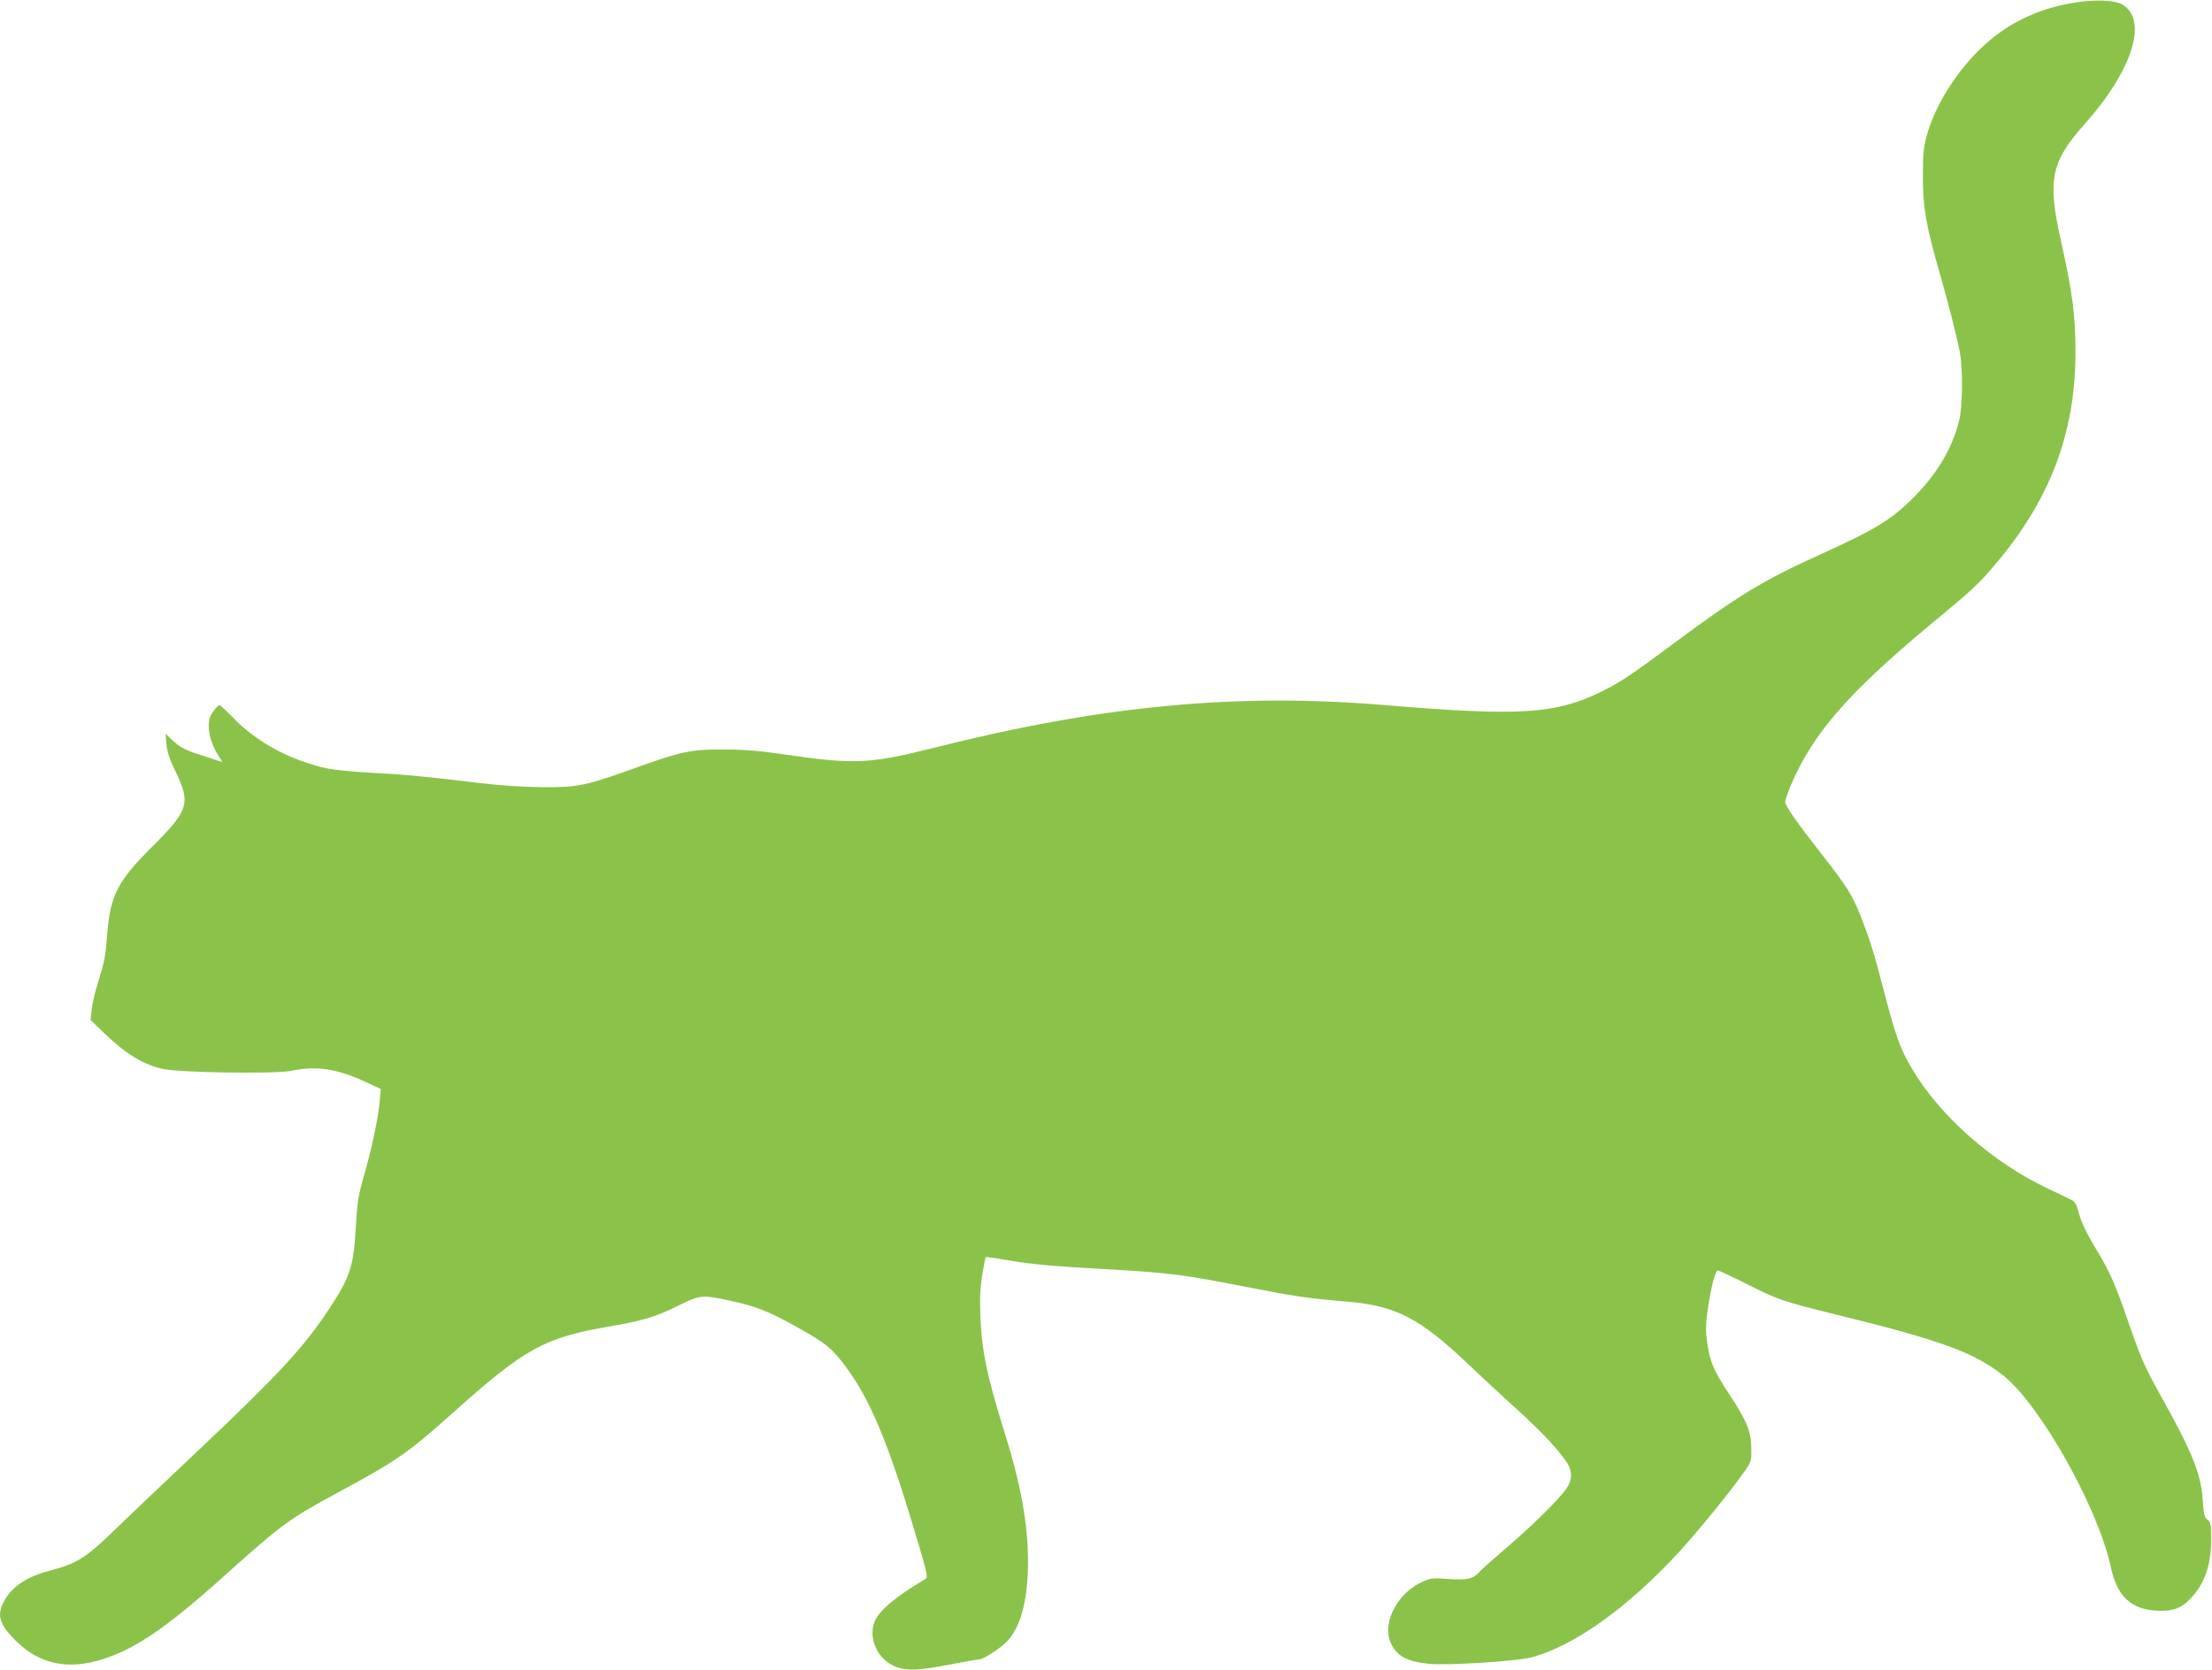
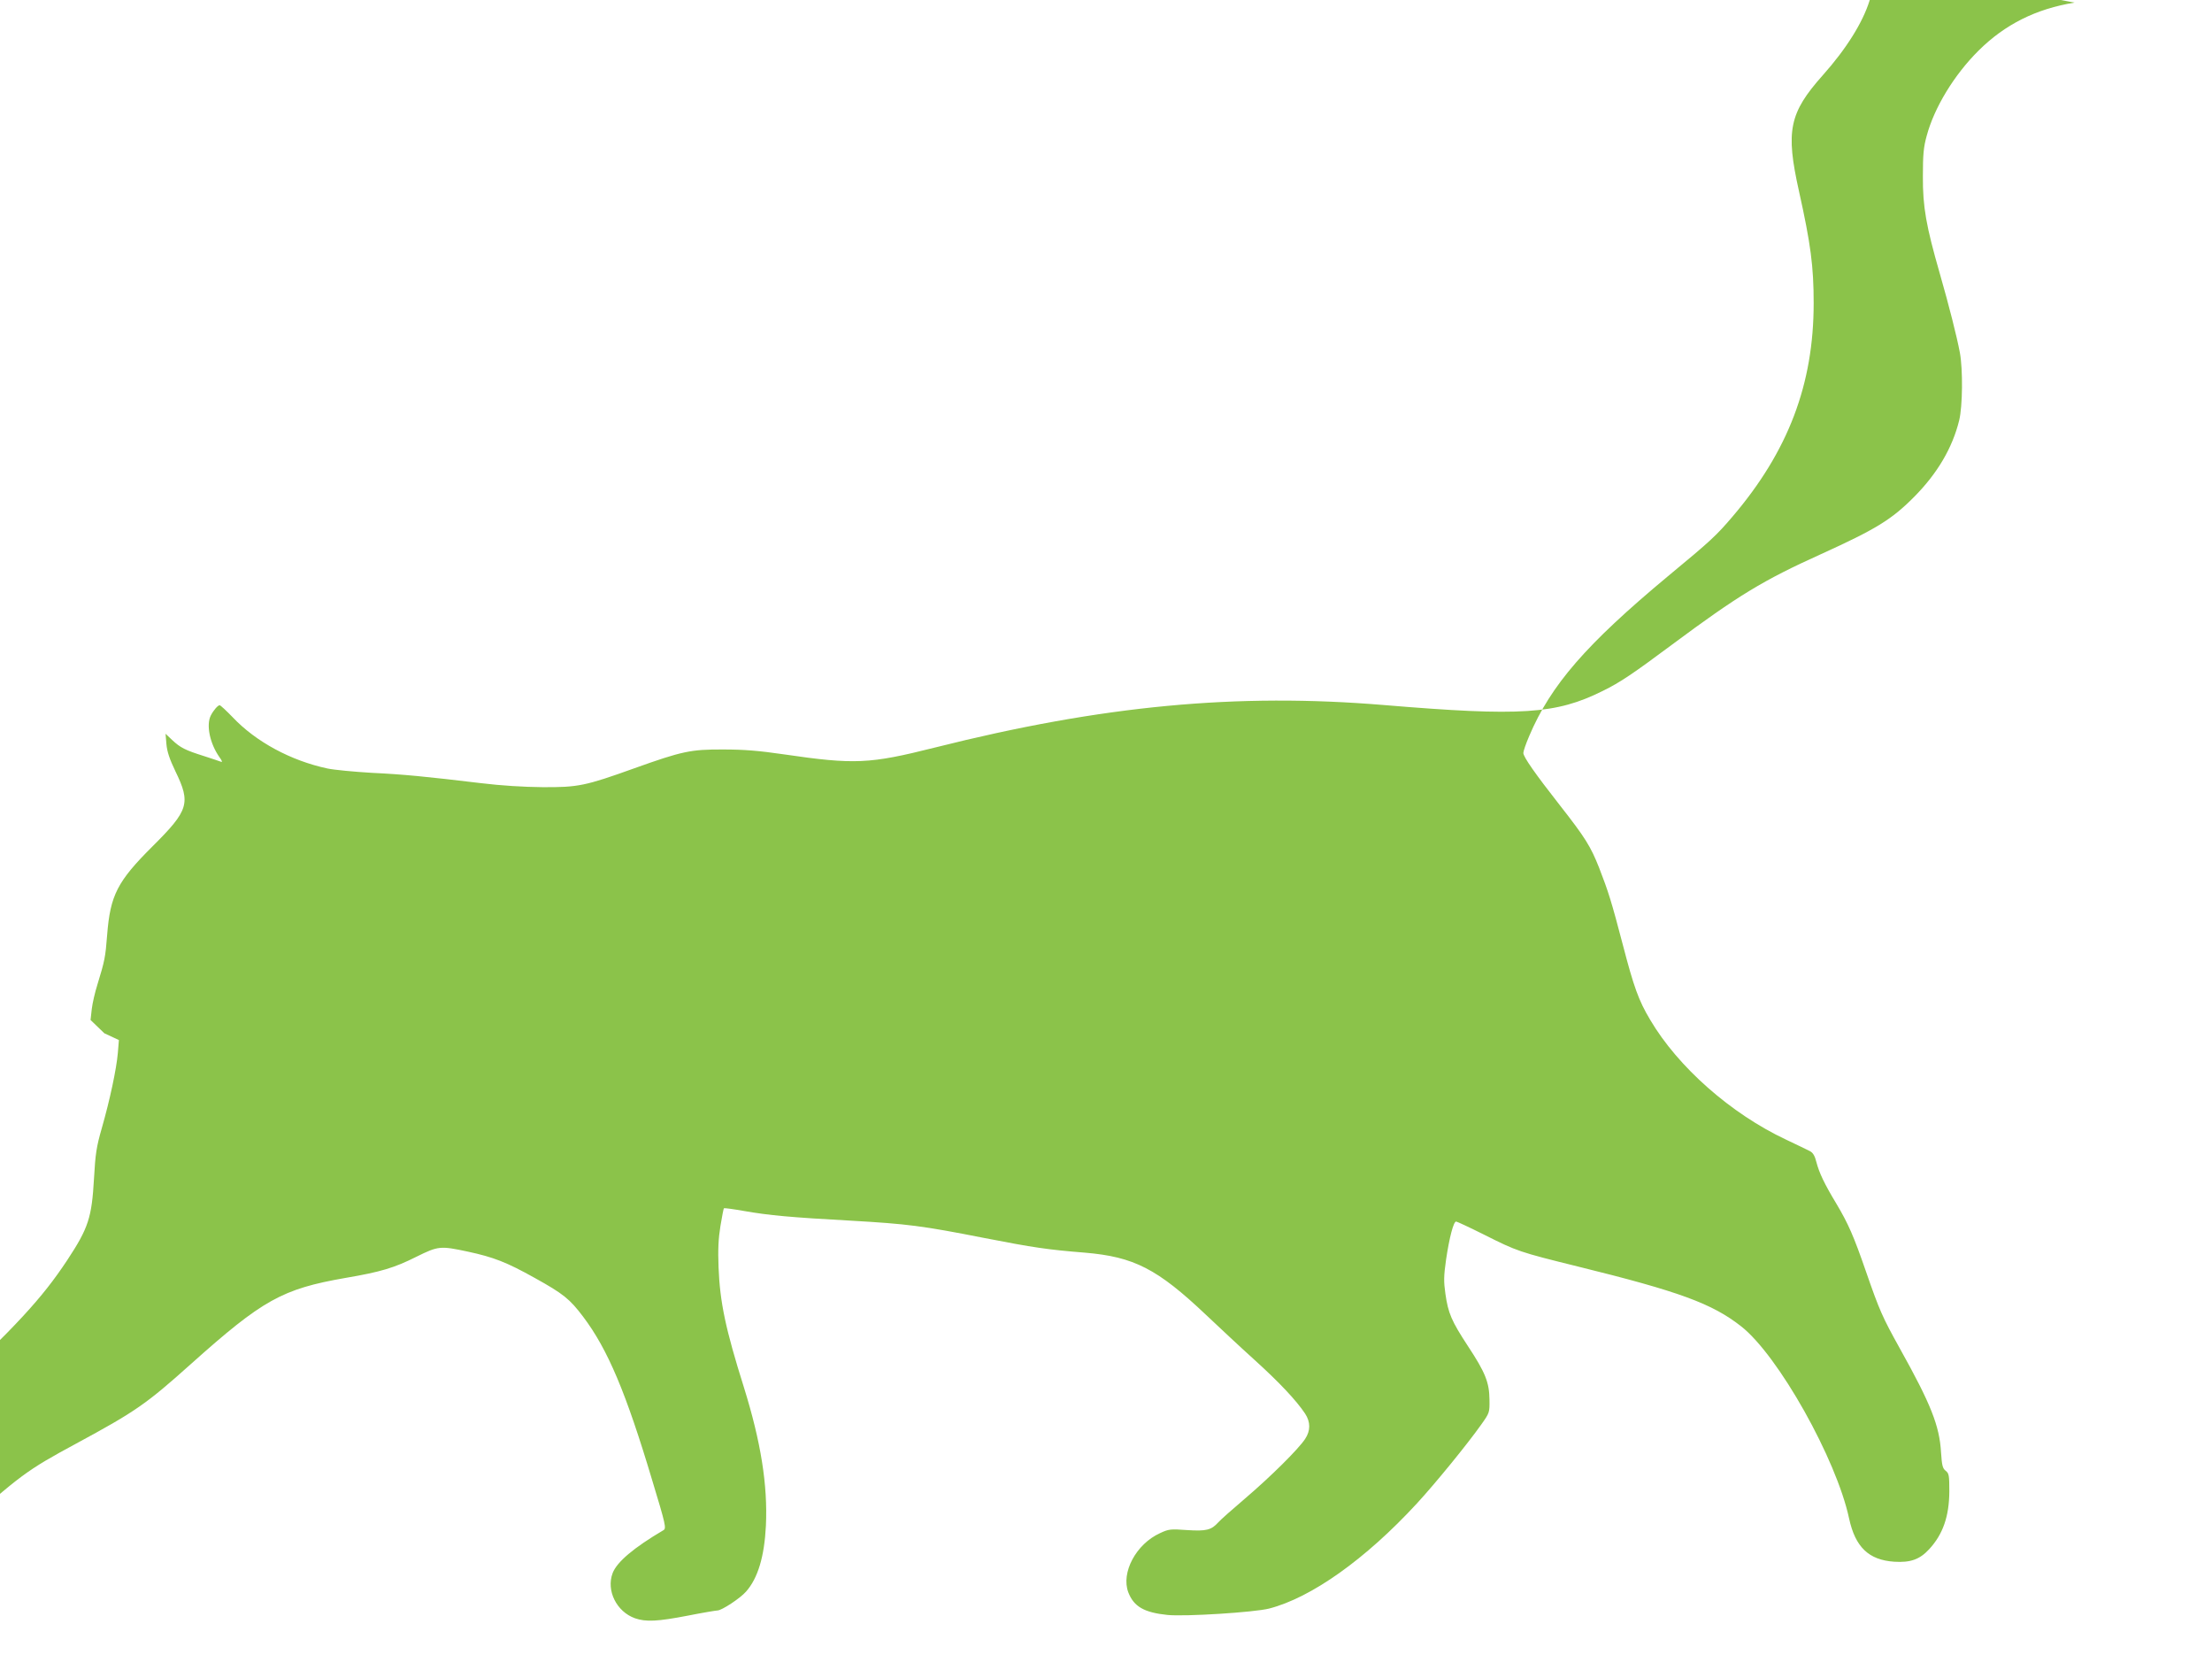
<svg xmlns="http://www.w3.org/2000/svg" version="1.0" width="1280pt" height="966pt" viewBox="0 0 1280 966" preserveAspectRatio="xMidYMid meet">
  <g transform="translate(0,966) scale(0.1,-0.1)" fill="#8bc34a" stroke="none">
-     <path d="M12005 9645 c-223 -36 -403 -126 -556 -278 -141 -140 -256 -329 -300 -493 -18 -65 -22 -107 -22 -234 -1 -178 19 -288 98 -563 53 -184 99 -366 116 -457 18 -97 16 -311 -4 -392 -39 -159 -126 -307 -261 -443 -131 -132 -222 -187 -541 -332 -332 -150 -477 -238 -859 -522 -227 -169 -301 -219 -401 -268 -271 -135 -473 -148 -1265 -82 -852 71 -1631 -2 -2601 -246 -378 -95 -463 -99 -874 -39 -144 21 -229 28 -350 28 -188 1 -238 -10 -515 -109 -284 -102 -325 -110 -530 -109 -111 1 -240 9 -355 23 -326 39 -448 51 -635 60 -102 6 -217 17 -255 25 -211 45 -414 154 -549 297 -37 38 -70 69 -75 69 -10 0 -35 -28 -51 -59 -28 -55 -6 -163 51 -243 14 -19 17 -29 8 -25 -8 3 -52 18 -99 33 -108 34 -136 48 -184 93 l-38 36 5 -60 c4 -44 18 -86 52 -157 90 -185 77 -226 -132 -434 -204 -203 -245 -283 -263 -513 -10 -129 -14 -149 -56 -286 -14 -44 -29 -108 -33 -143 l-7 -63 80 -77 c126 -121 225 -181 338 -206 99 -22 652 -30 743 -11 145 31 268 12 434 -66 l84 -39 -6 -74 c-8 -93 -46 -272 -93 -436 -31 -108 -37 -148 -45 -290 -13 -228 -32 -287 -156 -475 -146 -220 -288 -374 -747 -808 -199 -187 -417 -395 -486 -462 -175 -170 -222 -200 -390 -244 -130 -35 -216 -94 -260 -181 -39 -76 -22 -129 69 -220 162 -162 363 -183 618 -65 147 68 311 188 556 407 370 332 405 358 692 513 344 186 405 228 665 461 415 371 527 434 895 498 205 35 281 58 409 122 127 63 139 64 298 30 149 -32 224 -61 387 -152 166 -92 203 -122 280 -224 143 -189 249 -441 401 -950 77 -253 81 -275 65 -285 -173 -102 -270 -184 -295 -249 -38 -101 23 -223 129 -261 63 -22 130 -19 306 15 86 17 164 30 172 30 24 0 131 70 165 109 69 78 106 203 115 381 11 236 -29 485 -127 800 -107 340 -139 493 -147 695 -4 104 -1 166 11 240 9 54 18 101 20 102 2 2 55 -5 117 -16 142 -25 270 -37 619 -56 327 -19 409 -29 770 -100 287 -56 371 -68 583 -85 284 -24 419 -93 702 -361 72 -68 197 -185 279 -259 146 -132 243 -236 293 -311 32 -49 32 -99 0 -147 -38 -58 -198 -217 -347 -344 -74 -63 -144 -125 -155 -138 -41 -45 -69 -52 -180 -45 -97 7 -107 6 -158 -18 -138 -63 -226 -228 -183 -342 32 -83 92 -117 227 -131 103 -10 501 15 588 37 244 63 557 285 854 607 107 116 293 344 373 457 49 69 49 70 48 145 -1 99 -24 157 -125 310 -95 145 -114 190 -130 302 -10 70 -10 101 4 199 19 127 43 219 58 219 5 0 78 -34 162 -76 191 -96 202 -100 542 -184 589 -145 778 -215 945 -346 215 -168 552 -769 625 -1112 36 -166 114 -240 261 -250 94 -6 148 13 203 73 79 86 115 189 116 333 0 94 -2 105 -21 120 -18 14 -22 31 -27 107 -9 153 -58 278 -239 602 -100 180 -117 218 -195 443 -72 208 -102 276 -172 394 -69 114 -99 178 -115 239 -9 37 -20 55 -37 64 -13 7 -76 37 -139 67 -319 150 -625 420 -786 693 -67 112 -95 191 -158 433 -66 252 -84 309 -138 448 -49 123 -79 172 -228 362 -141 180 -210 278 -210 301 0 10 15 54 34 98 125 295 329 530 801 923 253 209 282 237 376 347 322 378 469 765 469 1234 0 213 -17 342 -85 648 -78 349 -57 452 138 671 278 312 369 603 218 692 -44 26 -156 30 -276 11z" />
+     <path d="M12005 9645 c-223 -36 -403 -126 -556 -278 -141 -140 -256 -329 -300 -493 -18 -65 -22 -107 -22 -234 -1 -178 19 -288 98 -563 53 -184 99 -366 116 -457 18 -97 16 -311 -4 -392 -39 -159 -126 -307 -261 -443 -131 -132 -222 -187 -541 -332 -332 -150 -477 -238 -859 -522 -227 -169 -301 -219 -401 -268 -271 -135 -473 -148 -1265 -82 -852 71 -1631 -2 -2601 -246 -378 -95 -463 -99 -874 -39 -144 21 -229 28 -350 28 -188 1 -238 -10 -515 -109 -284 -102 -325 -110 -530 -109 -111 1 -240 9 -355 23 -326 39 -448 51 -635 60 -102 6 -217 17 -255 25 -211 45 -414 154 -549 297 -37 38 -70 69 -75 69 -10 0 -35 -28 -51 -59 -28 -55 -6 -163 51 -243 14 -19 17 -29 8 -25 -8 3 -52 18 -99 33 -108 34 -136 48 -184 93 l-38 36 5 -60 c4 -44 18 -86 52 -157 90 -185 77 -226 -132 -434 -204 -203 -245 -283 -263 -513 -10 -129 -14 -149 -56 -286 -14 -44 -29 -108 -33 -143 l-7 -63 80 -77 l84 -39 -6 -74 c-8 -93 -46 -272 -93 -436 -31 -108 -37 -148 -45 -290 -13 -228 -32 -287 -156 -475 -146 -220 -288 -374 -747 -808 -199 -187 -417 -395 -486 -462 -175 -170 -222 -200 -390 -244 -130 -35 -216 -94 -260 -181 -39 -76 -22 -129 69 -220 162 -162 363 -183 618 -65 147 68 311 188 556 407 370 332 405 358 692 513 344 186 405 228 665 461 415 371 527 434 895 498 205 35 281 58 409 122 127 63 139 64 298 30 149 -32 224 -61 387 -152 166 -92 203 -122 280 -224 143 -189 249 -441 401 -950 77 -253 81 -275 65 -285 -173 -102 -270 -184 -295 -249 -38 -101 23 -223 129 -261 63 -22 130 -19 306 15 86 17 164 30 172 30 24 0 131 70 165 109 69 78 106 203 115 381 11 236 -29 485 -127 800 -107 340 -139 493 -147 695 -4 104 -1 166 11 240 9 54 18 101 20 102 2 2 55 -5 117 -16 142 -25 270 -37 619 -56 327 -19 409 -29 770 -100 287 -56 371 -68 583 -85 284 -24 419 -93 702 -361 72 -68 197 -185 279 -259 146 -132 243 -236 293 -311 32 -49 32 -99 0 -147 -38 -58 -198 -217 -347 -344 -74 -63 -144 -125 -155 -138 -41 -45 -69 -52 -180 -45 -97 7 -107 6 -158 -18 -138 -63 -226 -228 -183 -342 32 -83 92 -117 227 -131 103 -10 501 15 588 37 244 63 557 285 854 607 107 116 293 344 373 457 49 69 49 70 48 145 -1 99 -24 157 -125 310 -95 145 -114 190 -130 302 -10 70 -10 101 4 199 19 127 43 219 58 219 5 0 78 -34 162 -76 191 -96 202 -100 542 -184 589 -145 778 -215 945 -346 215 -168 552 -769 625 -1112 36 -166 114 -240 261 -250 94 -6 148 13 203 73 79 86 115 189 116 333 0 94 -2 105 -21 120 -18 14 -22 31 -27 107 -9 153 -58 278 -239 602 -100 180 -117 218 -195 443 -72 208 -102 276 -172 394 -69 114 -99 178 -115 239 -9 37 -20 55 -37 64 -13 7 -76 37 -139 67 -319 150 -625 420 -786 693 -67 112 -95 191 -158 433 -66 252 -84 309 -138 448 -49 123 -79 172 -228 362 -141 180 -210 278 -210 301 0 10 15 54 34 98 125 295 329 530 801 923 253 209 282 237 376 347 322 378 469 765 469 1234 0 213 -17 342 -85 648 -78 349 -57 452 138 671 278 312 369 603 218 692 -44 26 -156 30 -276 11z" />
  </g>
</svg>